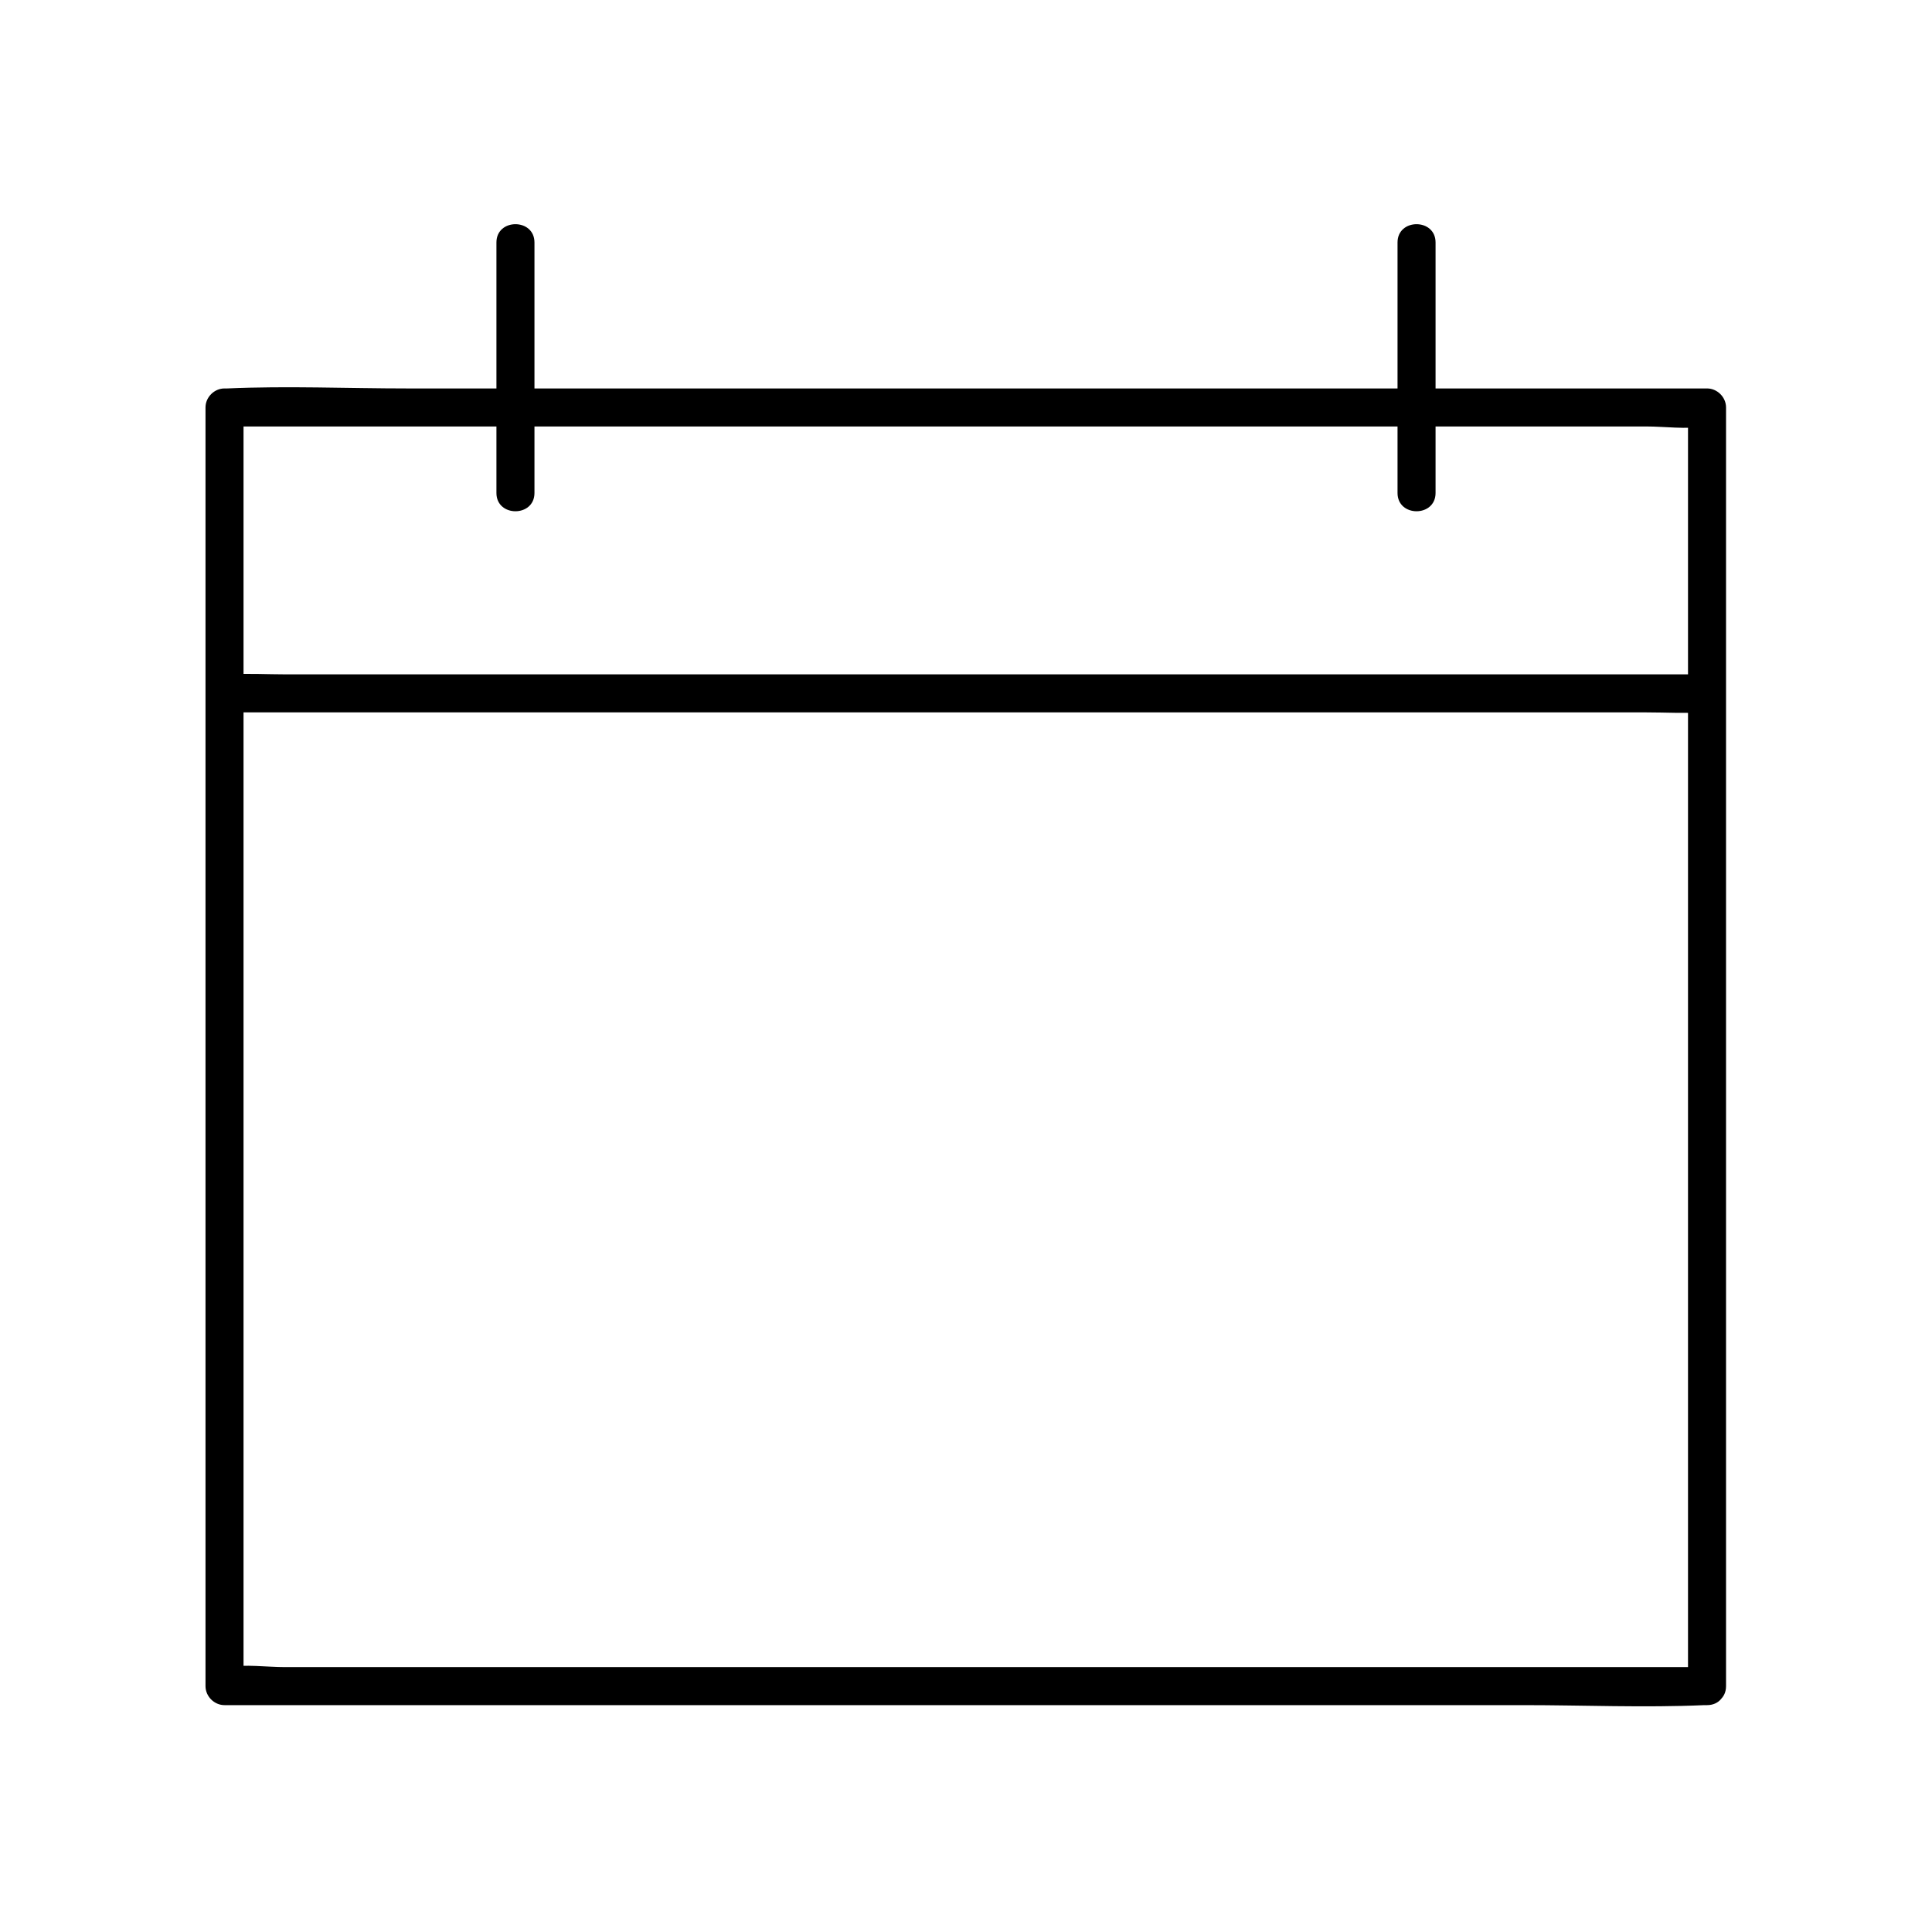
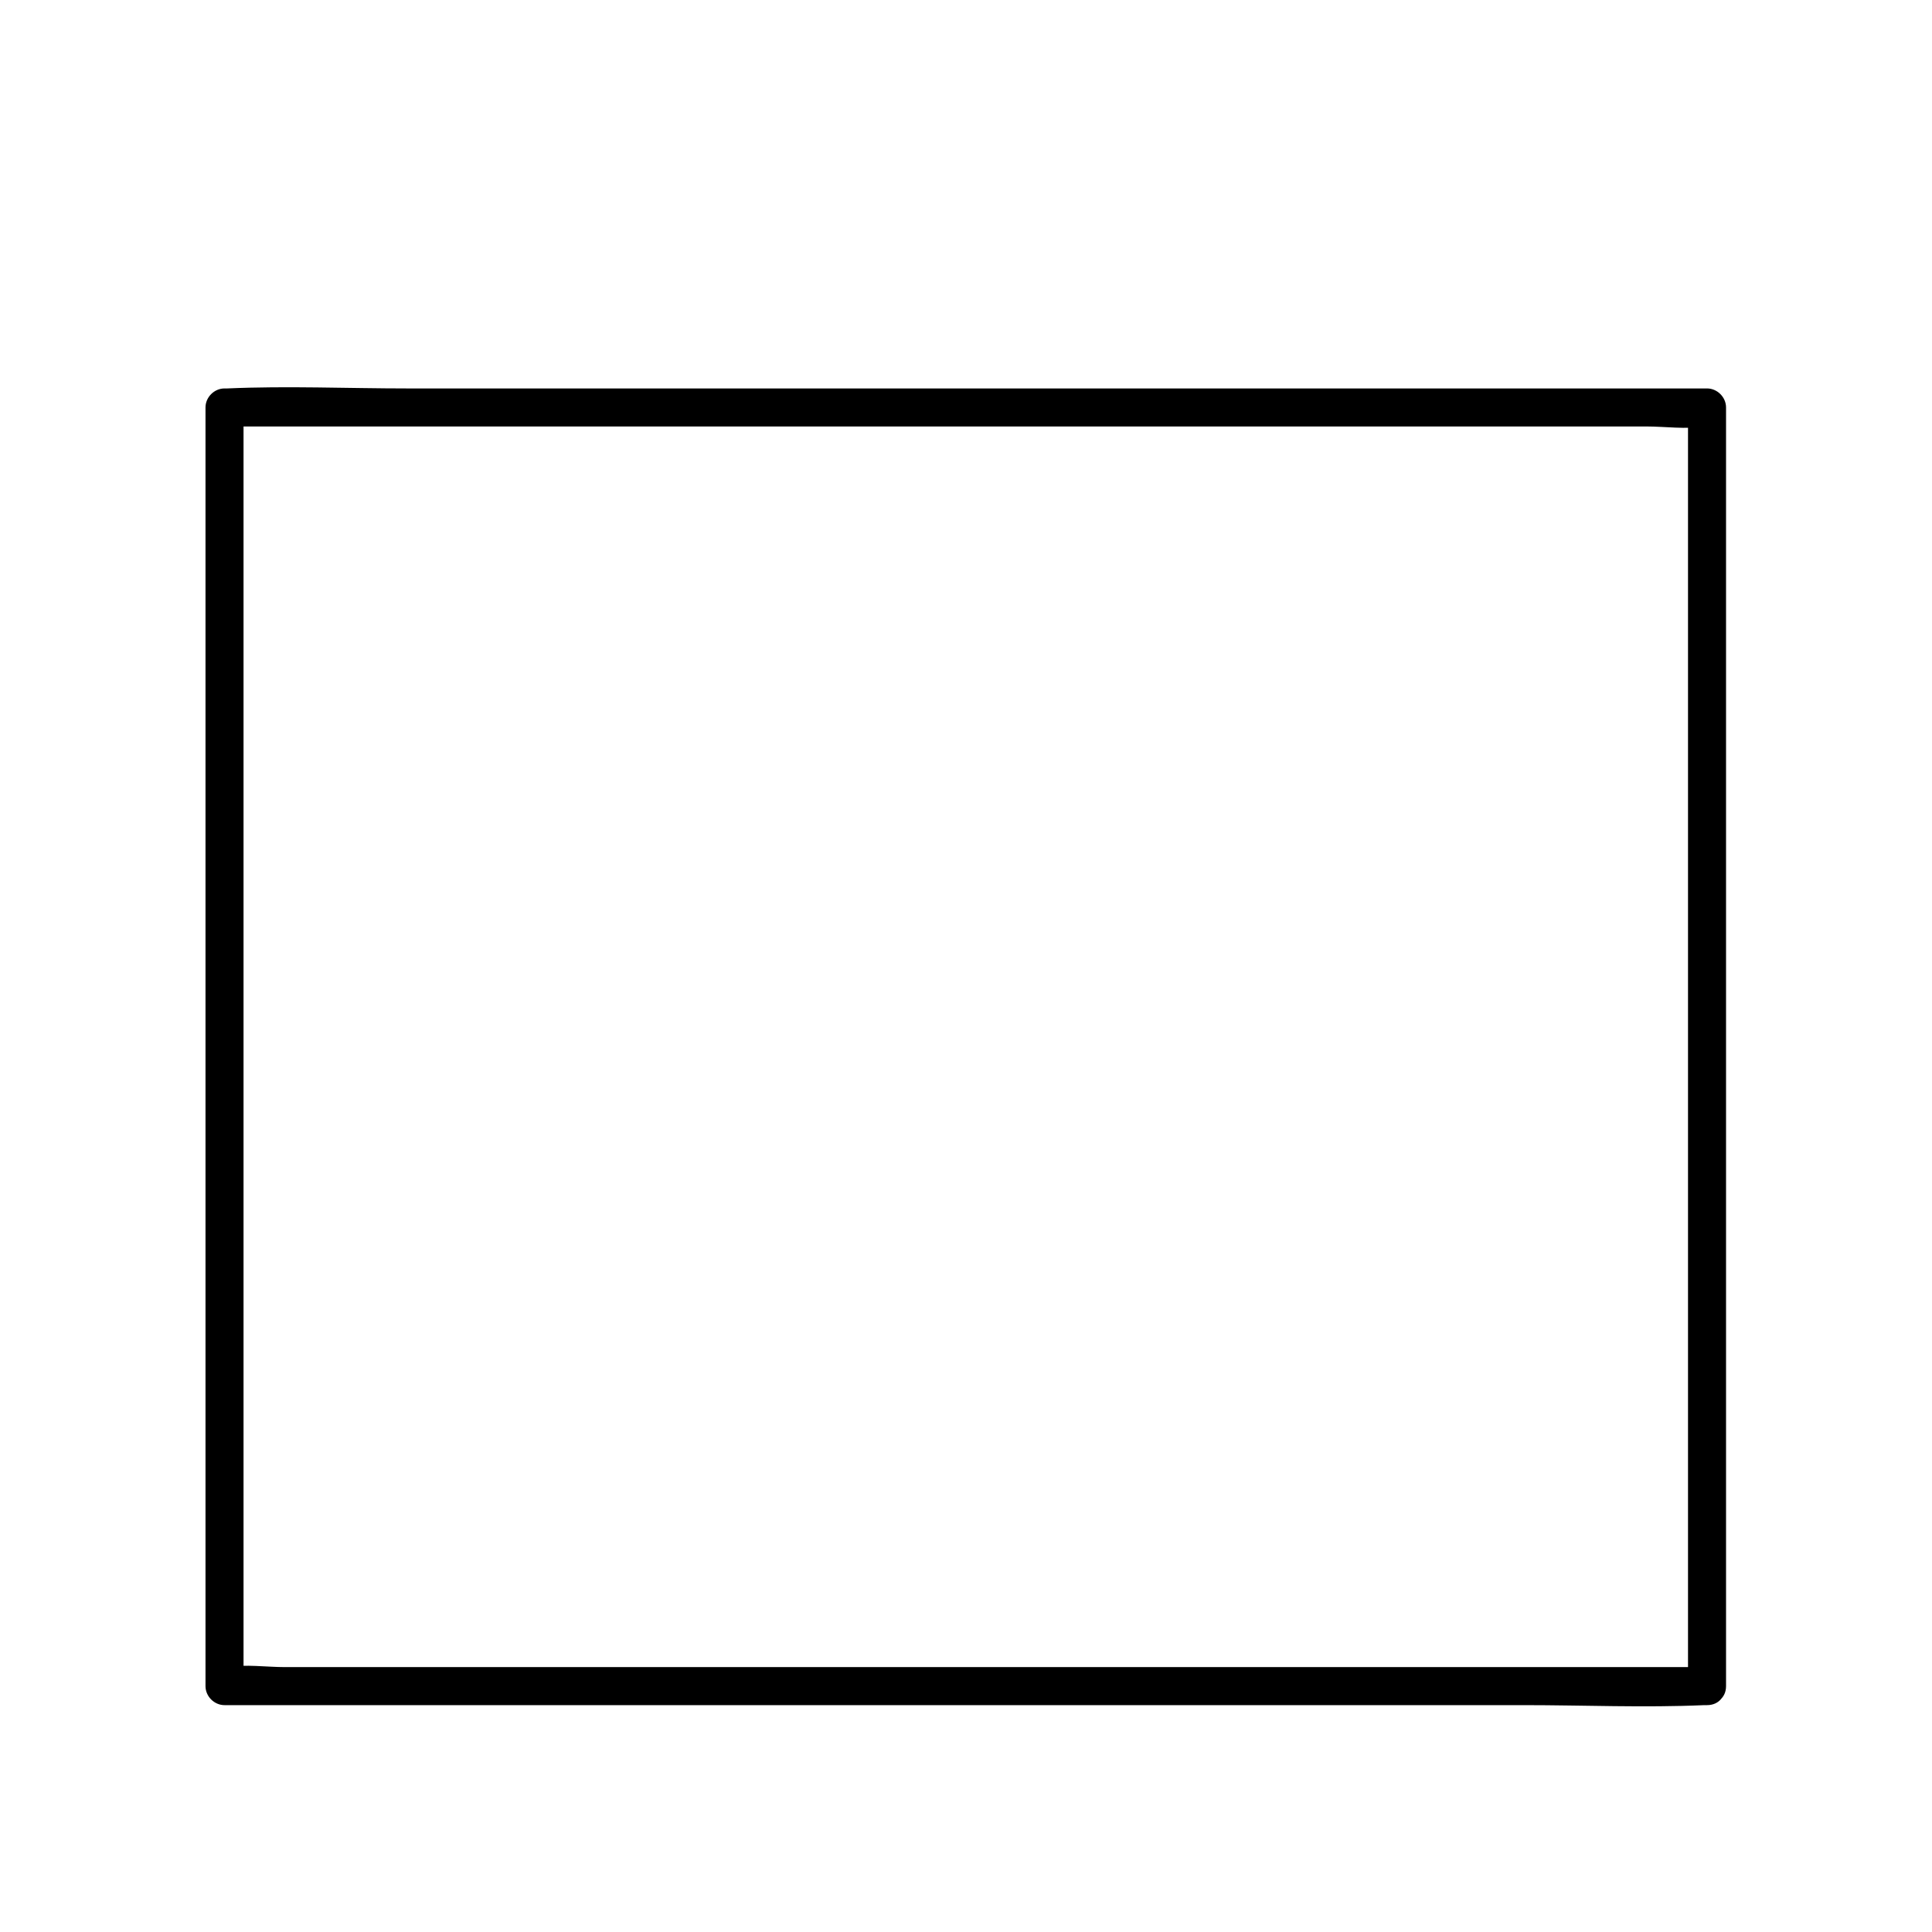
<svg xmlns="http://www.w3.org/2000/svg" fill="#000000" width="800px" height="800px" version="1.1" viewBox="144 144 512 512">
  <g>
    <path d="m596.38 585.8h-38.895-94.012-113.36-98.043-32.547c-4.836 0-10.48-0.805-15.316 0h-0.707c1.715 1.715 3.324 3.324 5.039 5.039v-114.46-182.48-41.918c-1.715 1.715-3.324 3.324-5.039 5.039h38.895 94.012 113.36 98.043 32.547c4.836 0 10.48 0.805 15.316 0h0.707c-1.715-1.715-3.324-3.324-5.039-5.039v114.46 182.48 41.918c0 6.449 10.078 6.449 10.078 0v-114.46-182.48-41.918c0-2.719-2.316-5.039-5.039-5.039h-38.895-94.012-113.36-98.043c-15.922 0-31.941-0.707-47.863 0h-0.707c-2.719 0-5.039 2.316-5.039 5.039v114.46 182.48 41.918c0 2.719 2.316 5.039 5.039 5.039h38.895 94.012 113.36 98.043c15.922 0 31.941 0.707 47.863 0h0.707c6.551-0.004 6.551-10.078 0-10.078z" />
-     <path d="m203.82 332.79h38.895 93.91 113.16 97.941 32.547c5.039 0 10.277 0.301 15.316 0h0.707c6.449 0 6.449-10.078 0-10.078h-38.895-93.91-113.16-97.941-32.547c-5.039 0-10.277-0.301-15.316 0h-0.707c-6.449 0.004-6.449 10.078 0 10.078z" />
-     <path d="m275.56 208.25v66.402c0 6.449 10.078 6.449 10.078 0v-66.402c-0.004-6.449-10.078-6.449-10.078 0z" />
-     <path d="m514.36 208.25v66.402c0 6.449 10.078 6.449 10.078 0v-66.402c0-6.449-10.078-6.449-10.078 0z" />
  </g>
</svg>